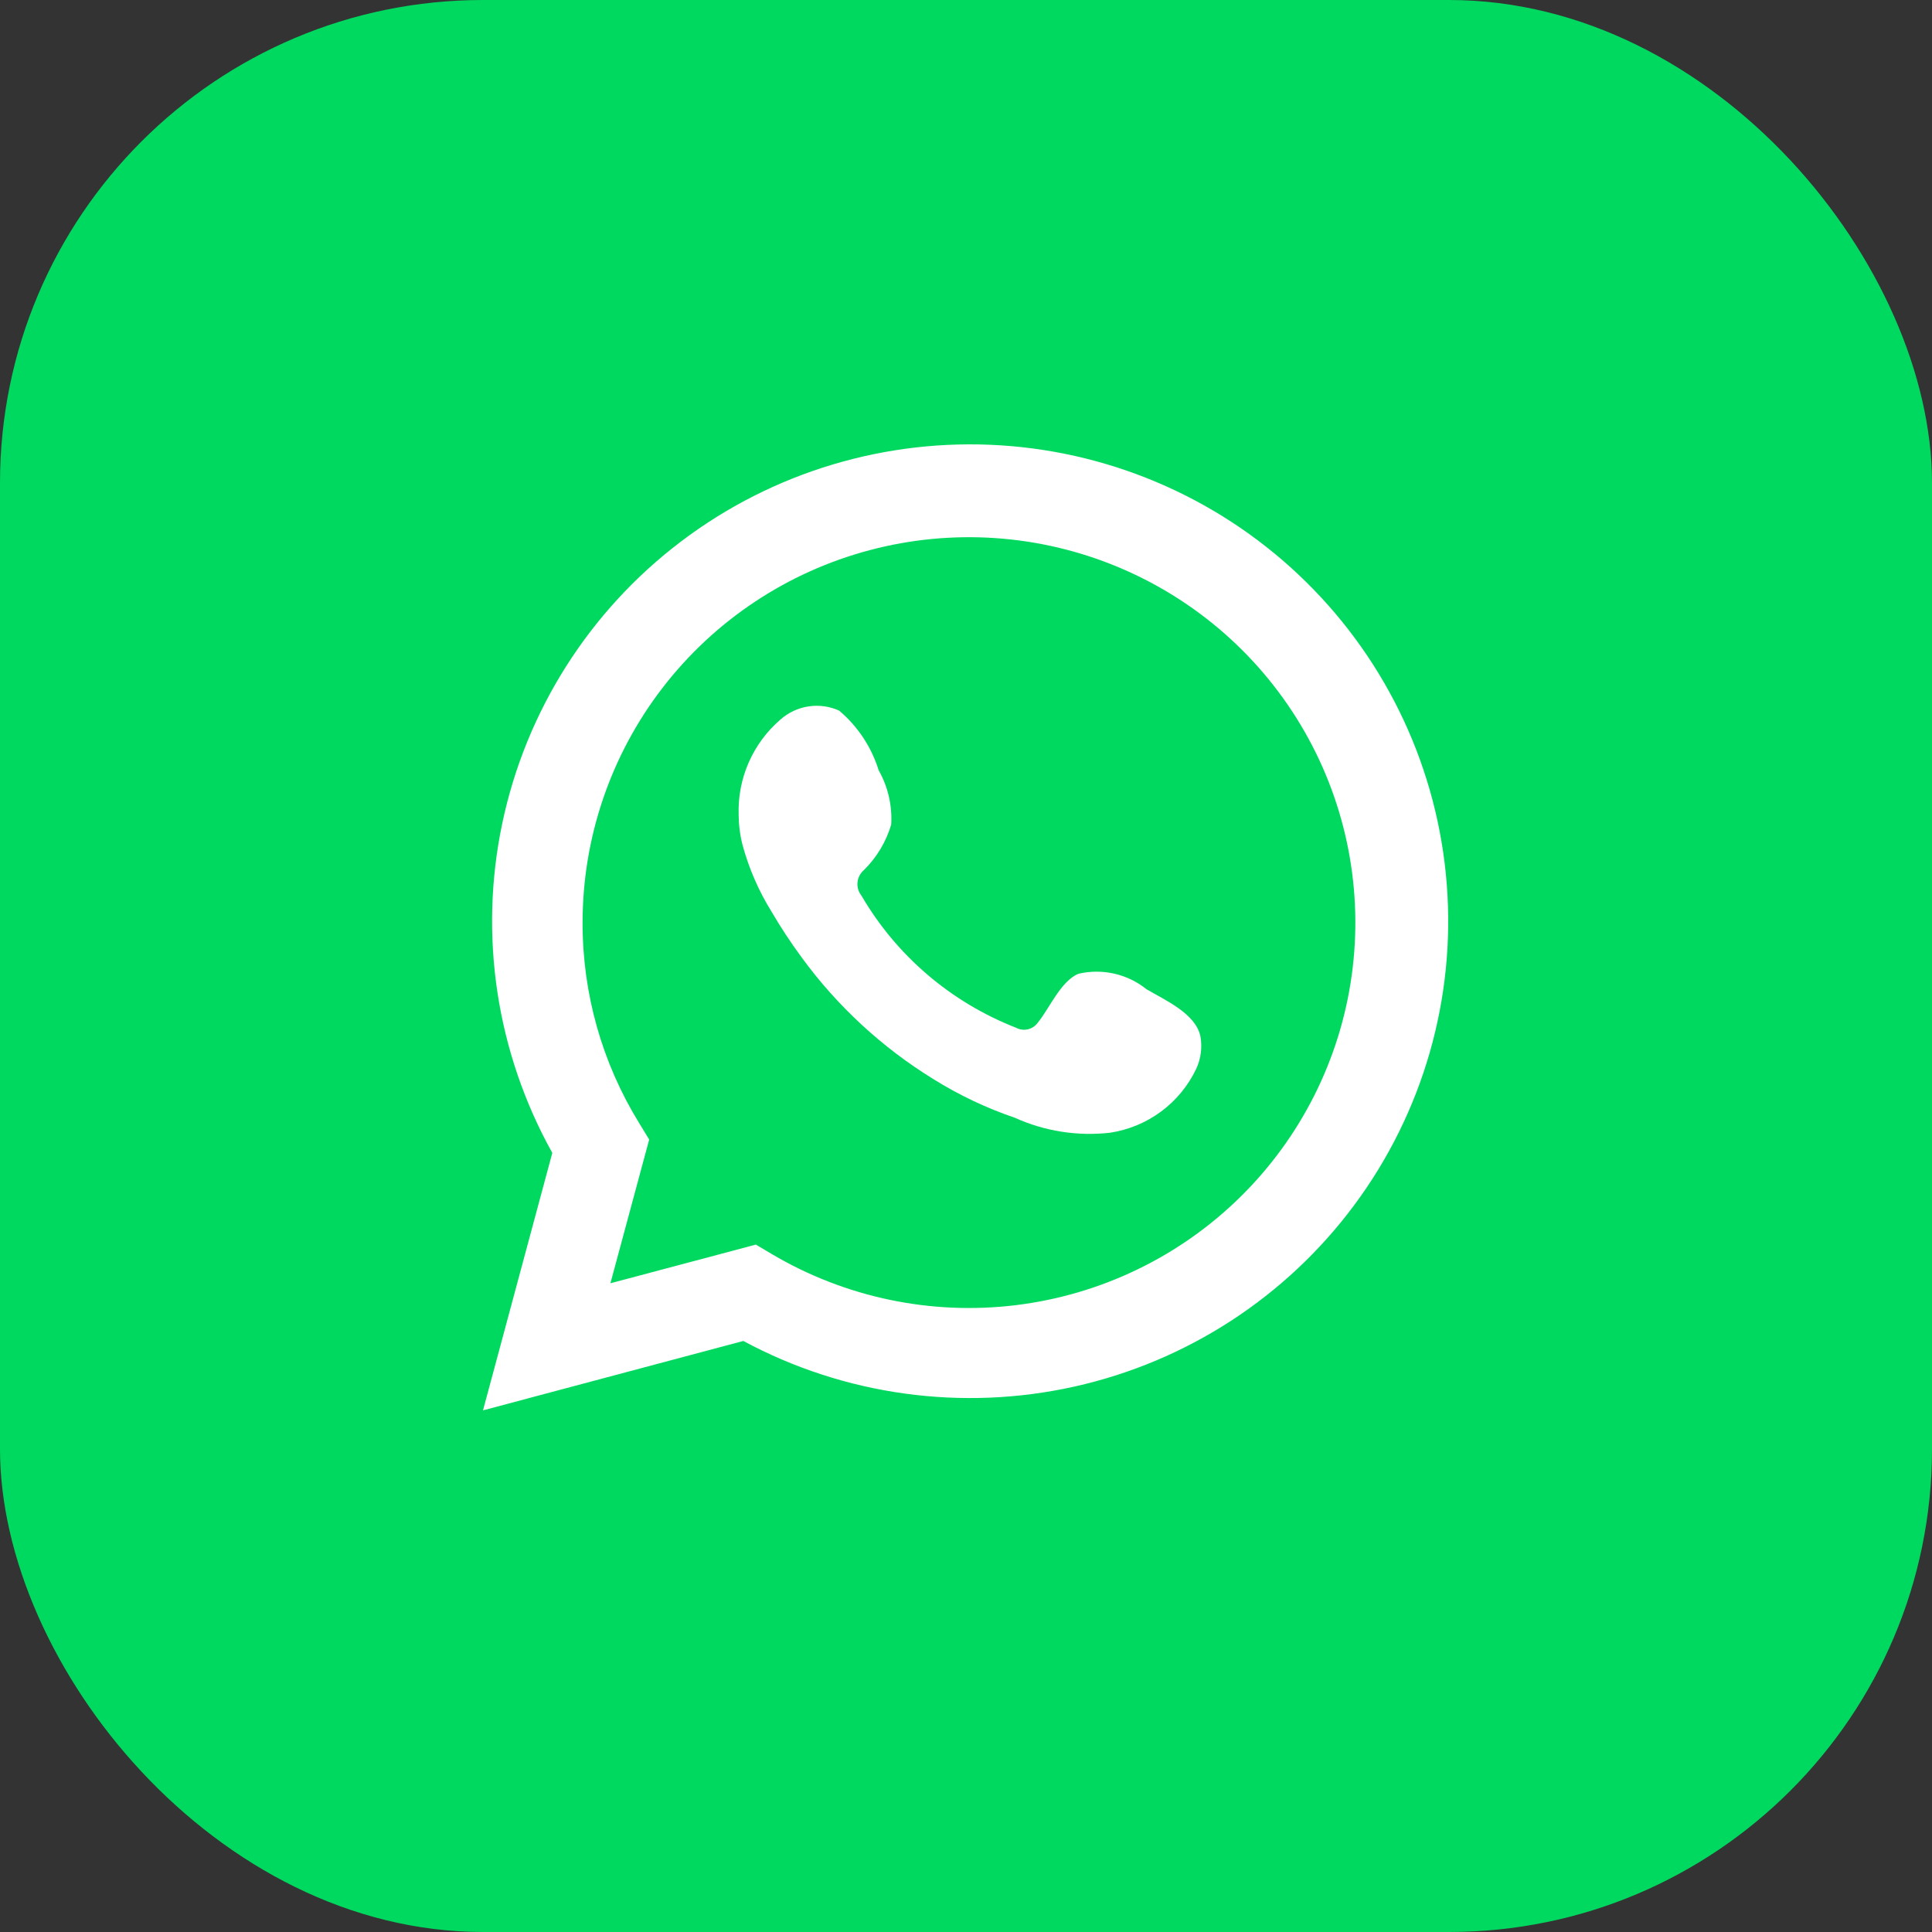
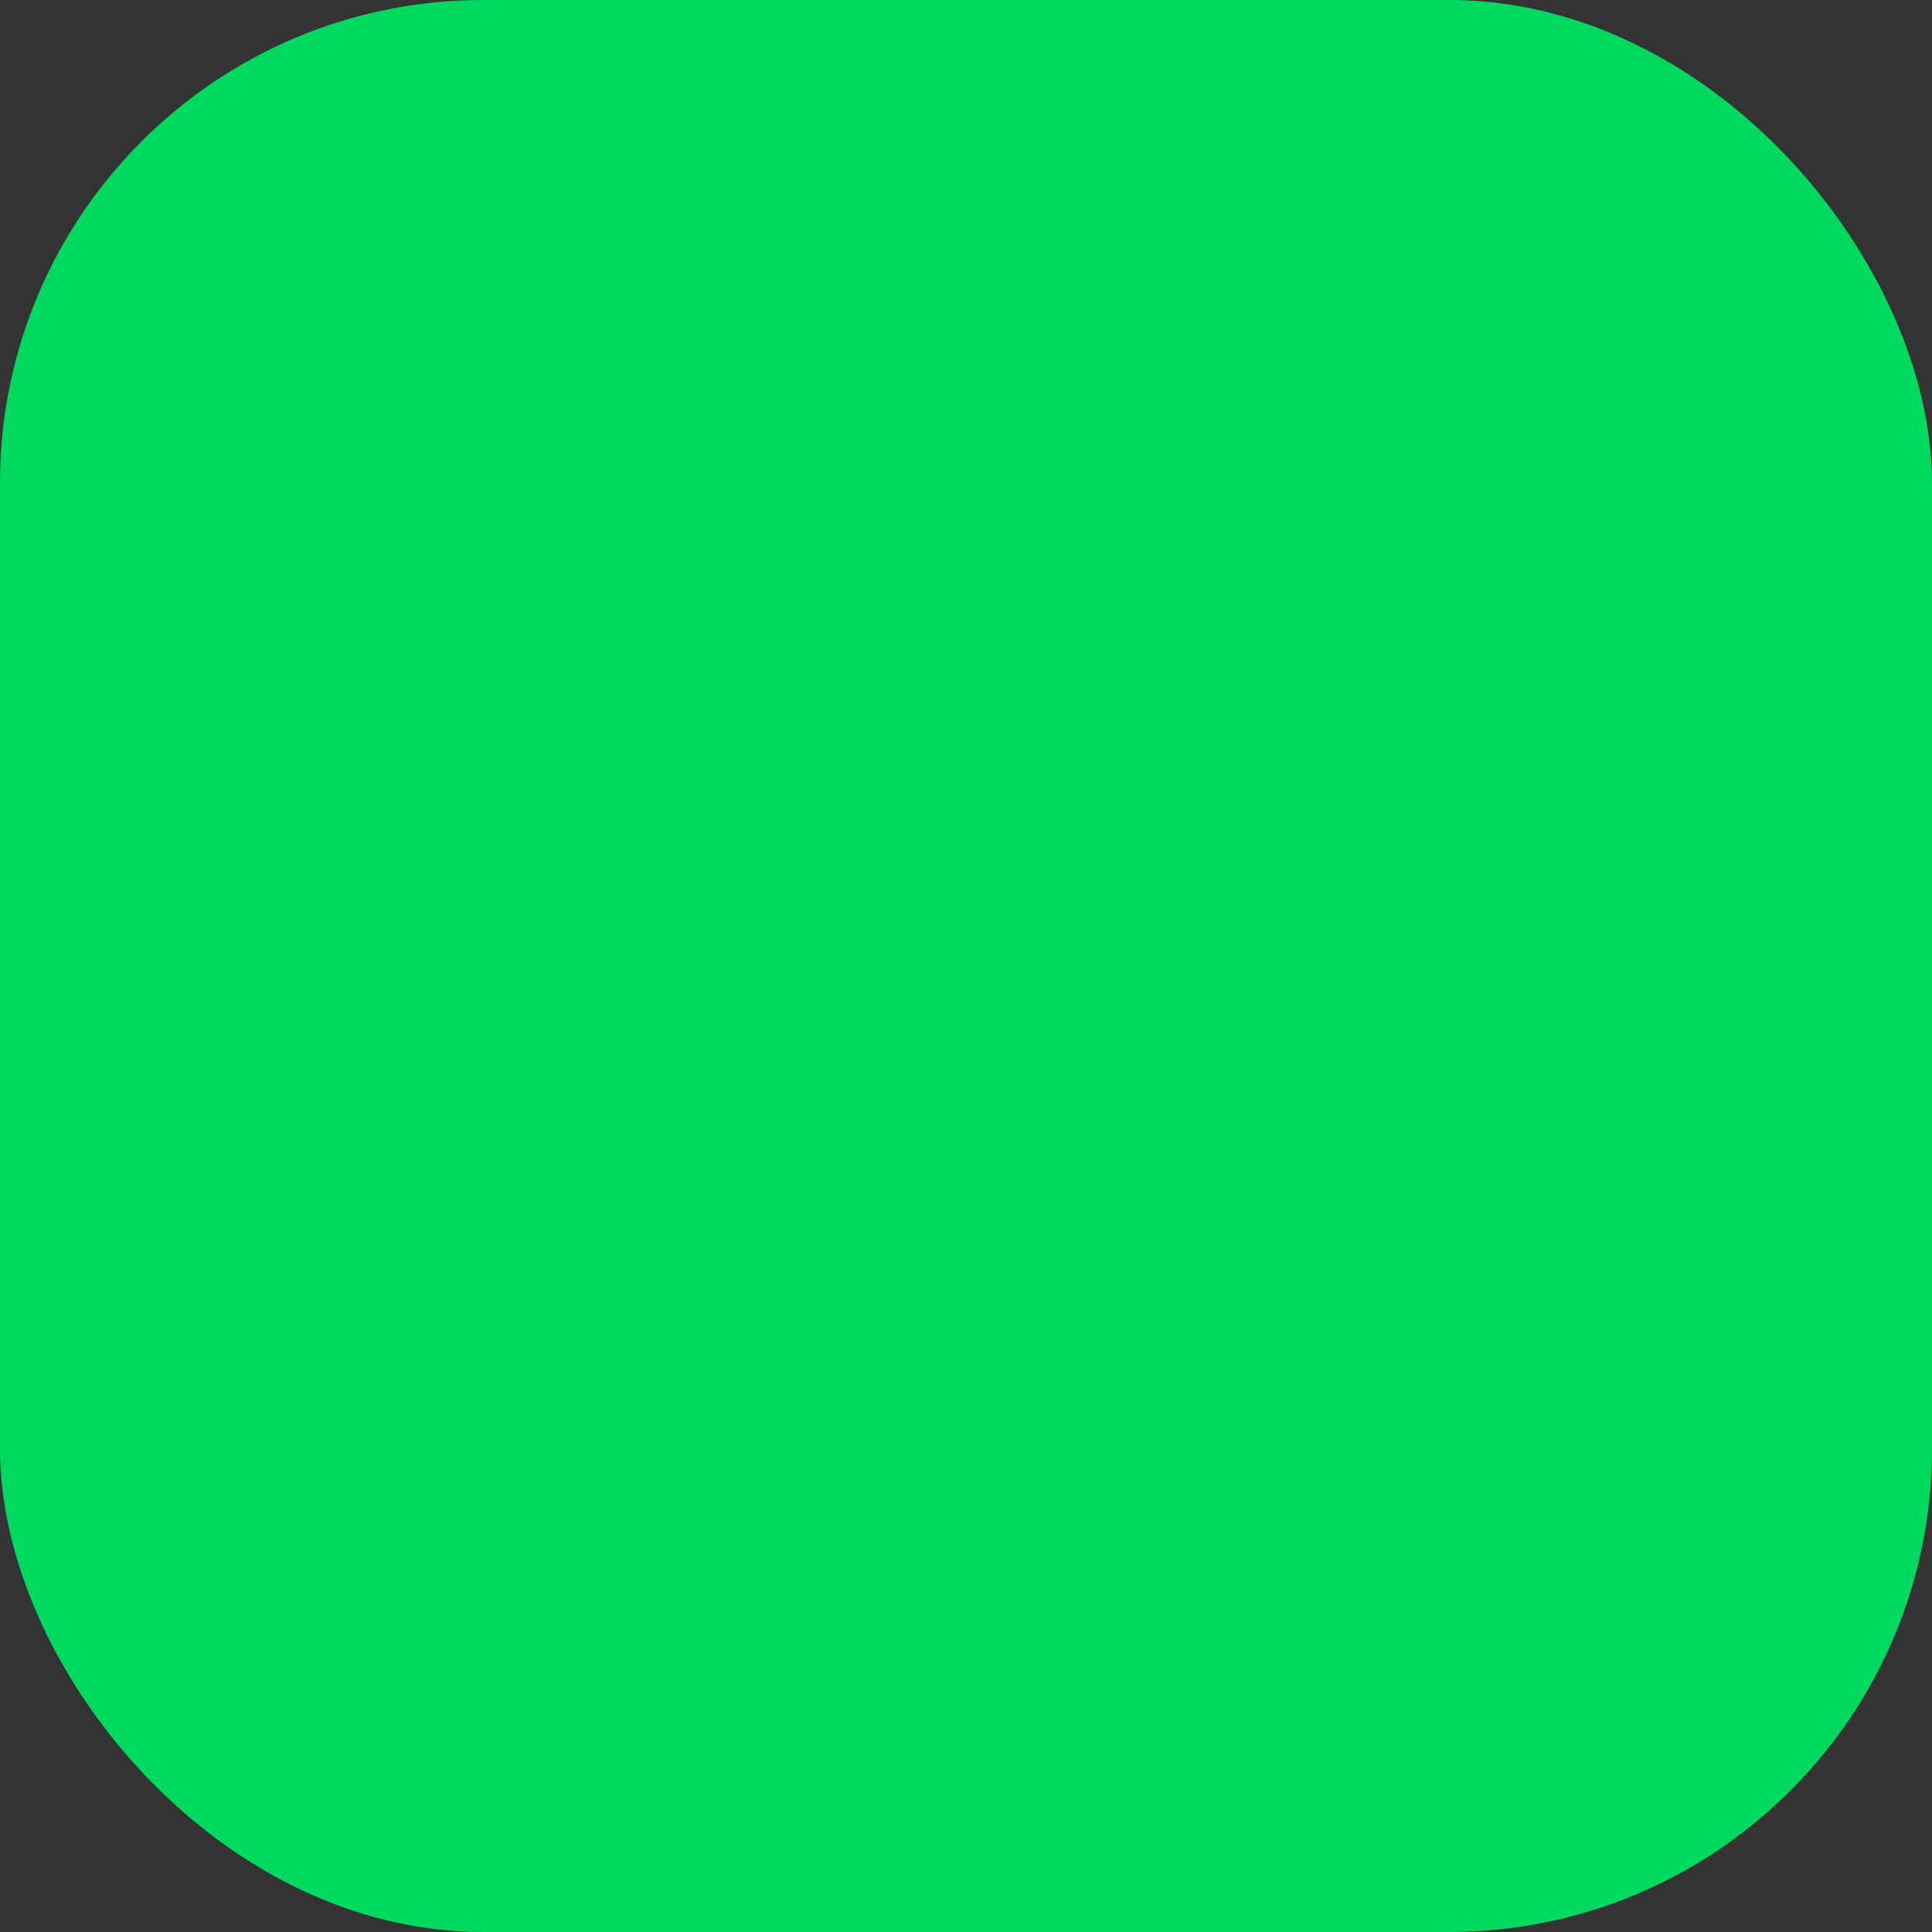
<svg xmlns="http://www.w3.org/2000/svg" width="64" height="64" viewBox="0 0 64 64" fill="none">
  <rect x="0" y="0" width="64" height="64" fill="#333333" stroke="none" />
  <rect width="64" height="64" rx="16" fill="#00D95F" />
-   <path d="M16 46.72L18.296 38.191C16.444 34.868 15.856 30.991 16.639 27.271C17.422 23.551 19.524 20.237 22.559 17.938C25.593 15.638 29.358 14.508 33.161 14.753C36.964 14.999 40.551 16.604 43.263 19.275C45.975 21.945 47.631 25.502 47.926 29.292C48.222 33.082 47.137 36.851 44.871 39.907C42.606 42.964 39.311 45.103 35.592 45.932C31.872 46.761 27.978 46.225 24.623 44.421L16 46.72ZM25.039 41.229L25.572 41.545C28.002 42.982 30.84 43.576 33.644 43.236C36.448 42.895 39.061 41.64 41.074 39.664C43.088 37.688 44.39 35.103 44.777 32.312C45.164 29.521 44.615 26.681 43.215 24.234C41.815 21.787 39.642 19.871 37.036 18.784C34.431 17.697 31.537 17.5 28.808 18.225C26.078 18.949 23.665 20.554 21.945 22.789C20.225 25.024 19.295 27.764 19.299 30.581C19.297 32.918 19.945 35.209 21.17 37.199L21.505 37.749L20.221 42.51L25.039 41.229Z" fill="white" />
-   <path fill-rule="evenodd" clip-rule="evenodd" d="M37.983 32.772C37.67 32.52 37.304 32.343 36.913 32.254C36.521 32.165 36.114 32.166 35.723 32.258C35.136 32.501 34.756 33.421 34.376 33.88C34.296 33.991 34.178 34.068 34.045 34.098C33.912 34.128 33.773 34.108 33.653 34.043C31.502 33.202 29.699 31.661 28.537 29.67C28.438 29.546 28.391 29.388 28.406 29.23C28.421 29.072 28.497 28.926 28.618 28.823C29.042 28.404 29.353 27.887 29.522 27.317C29.56 26.688 29.416 26.062 29.106 25.514C28.867 24.744 28.413 24.059 27.796 23.539C27.478 23.396 27.125 23.348 26.78 23.401C26.435 23.454 26.113 23.605 25.852 23.837C25.4 24.226 25.041 24.712 24.802 25.258C24.562 25.804 24.449 26.396 24.469 26.992C24.471 27.327 24.513 27.66 24.596 27.984C24.806 28.763 25.129 29.507 25.554 30.193C25.861 30.718 26.196 31.227 26.557 31.717C27.732 33.325 29.209 34.691 30.905 35.738C31.756 36.27 32.666 36.703 33.617 37.027C34.604 37.474 35.694 37.645 36.772 37.523C37.385 37.43 37.967 37.189 38.465 36.819C38.963 36.45 39.362 35.964 39.628 35.404C39.784 35.066 39.831 34.688 39.764 34.322C39.601 33.574 38.597 33.132 37.983 32.772Z" fill="white" />
</svg>